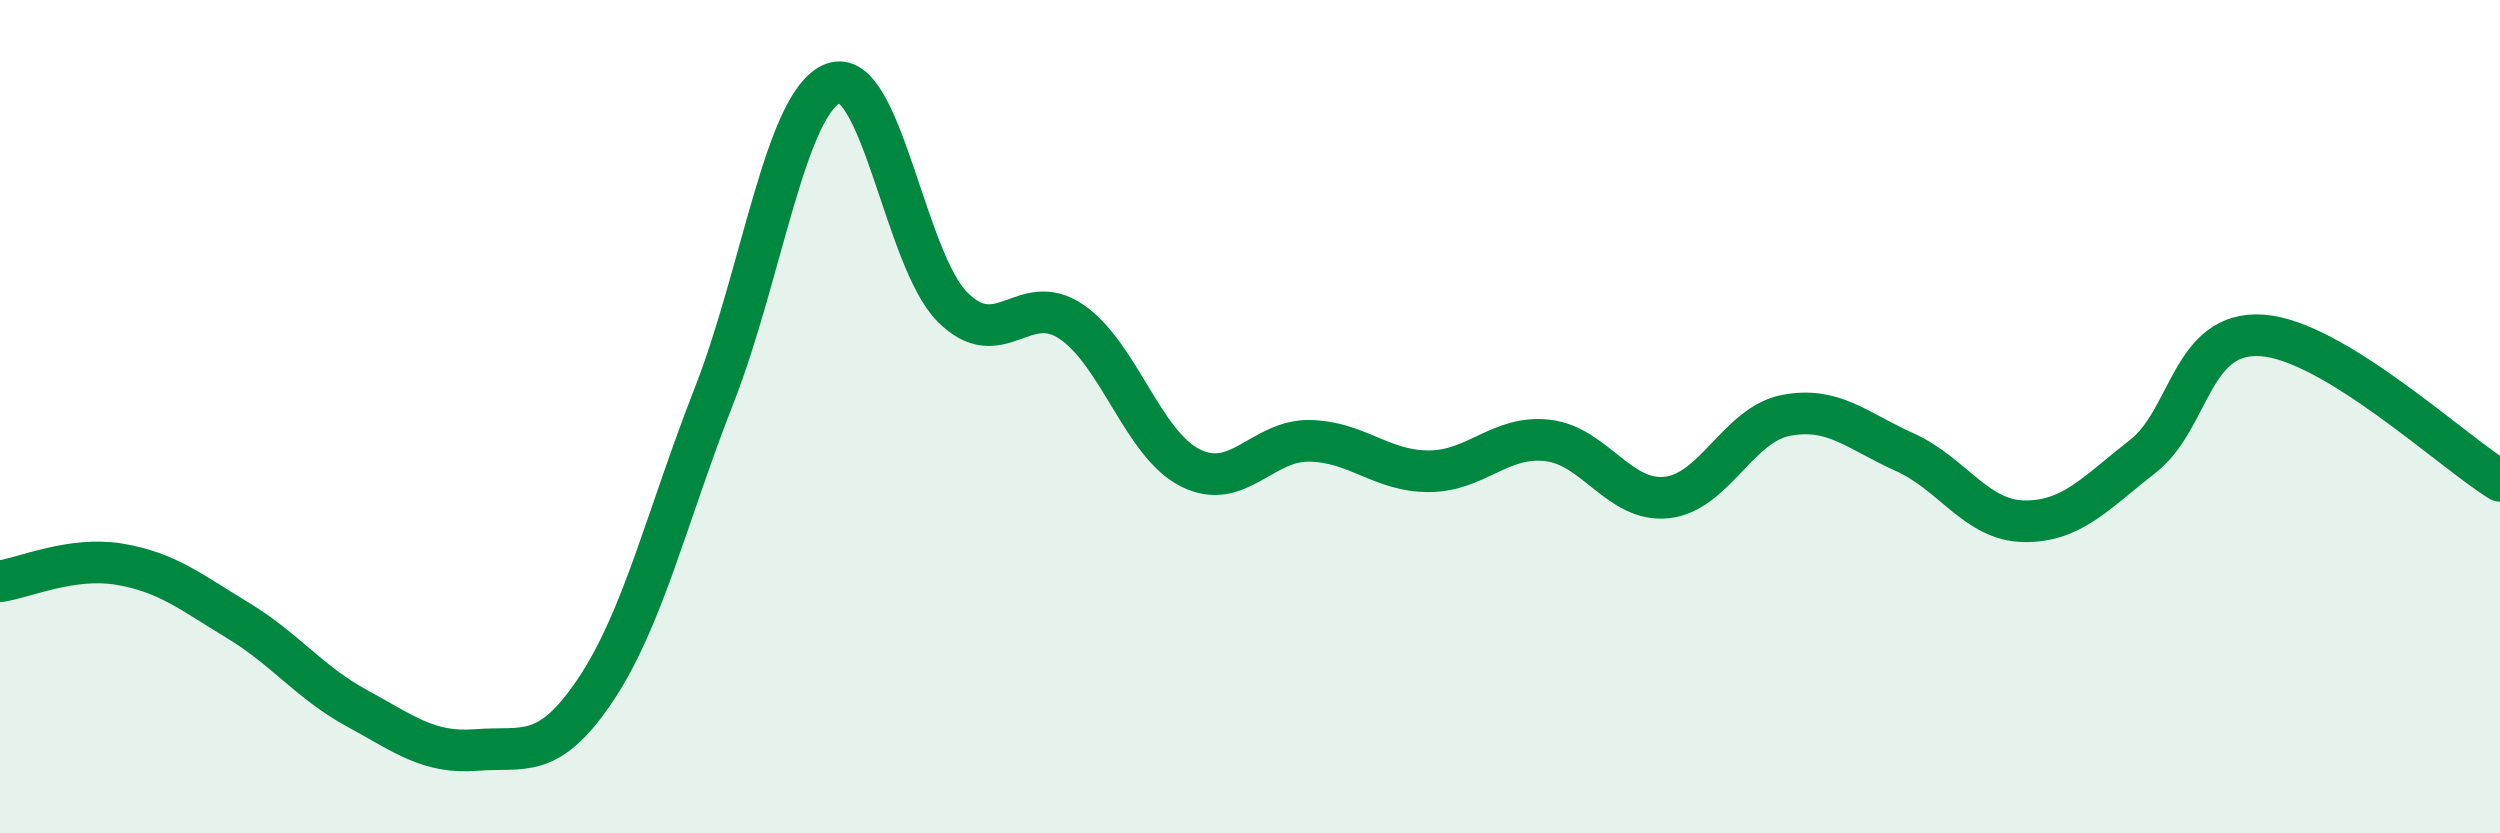
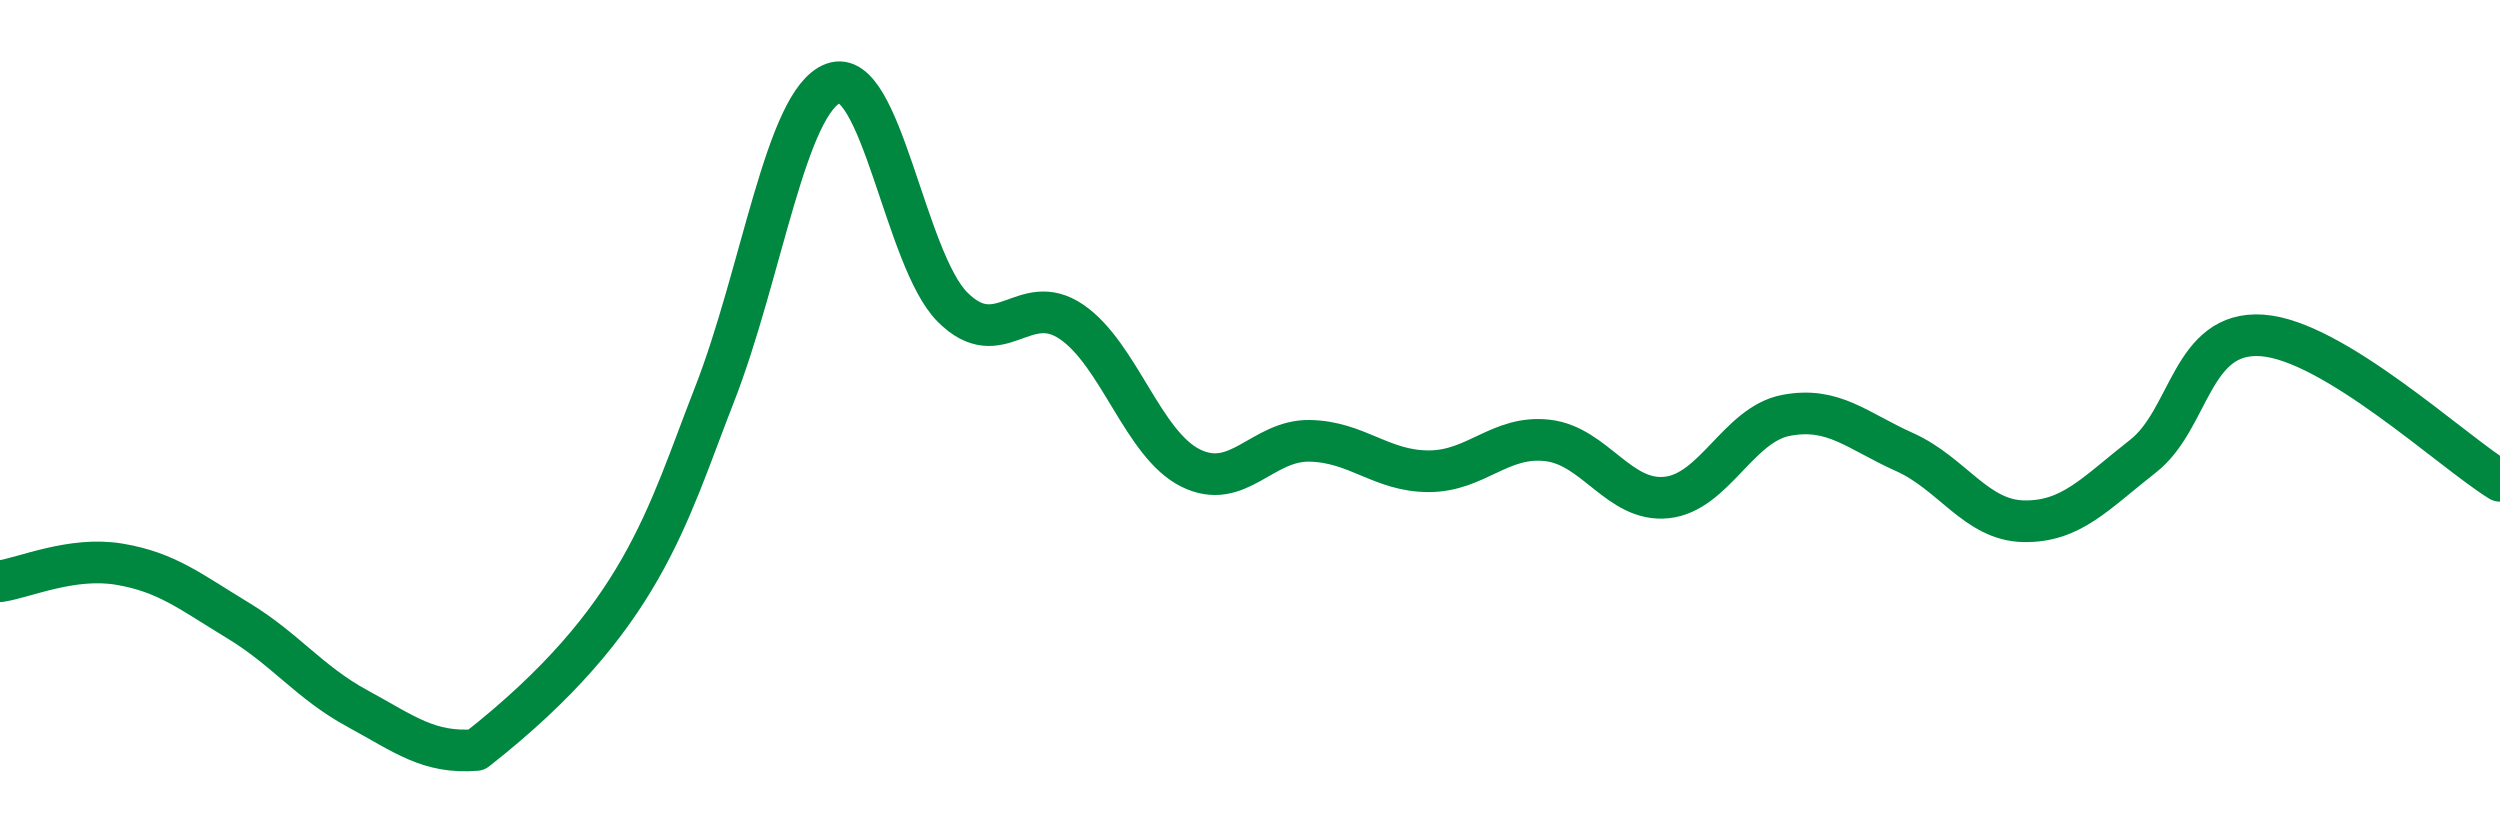
<svg xmlns="http://www.w3.org/2000/svg" width="60" height="20" viewBox="0 0 60 20">
-   <path d="M 0,13.95 C 0.57,13.87 1.72,13.35 2.86,13.54 C 4,13.73 4.57,14.2 5.71,14.89 C 6.85,15.58 7.43,16.38 8.57,17 C 9.71,17.62 10.29,18.09 11.43,18 C 12.57,17.91 13.15,18.26 14.29,16.56 C 15.43,14.86 16,12.4 17.14,9.49 C 18.28,6.58 18.86,2.42 20,2 C 21.14,1.58 21.72,6.23 22.86,7.37 C 24,8.51 24.57,6.95 25.71,7.72 C 26.85,8.49 27.43,10.66 28.57,11.23 C 29.71,11.8 30.29,10.56 31.43,10.58 C 32.57,10.6 33.15,11.31 34.29,11.31 C 35.43,11.31 36,10.44 37.14,10.57 C 38.28,10.7 38.86,12.06 40,11.94 C 41.14,11.82 41.72,10.19 42.86,9.97 C 44,9.75 44.57,10.34 45.71,10.85 C 46.85,11.36 47.43,12.49 48.57,12.51 C 49.71,12.53 50.29,11.84 51.43,10.95 C 52.57,10.06 52.58,7.93 54.29,8.05 C 56,8.17 58.86,10.84 60,11.54L60 20L0 20Z" fill="#008740" opacity="0.1" stroke-linecap="round" stroke-linejoin="round" />
-   <path d="M 0,13.95 C 0.57,13.87 1.72,13.35 2.86,13.54 C 4,13.73 4.57,14.2 5.71,14.89 C 6.85,15.58 7.43,16.38 8.57,17 C 9.71,17.62 10.29,18.09 11.43,18 C 12.57,17.91 13.15,18.26 14.29,16.56 C 15.43,14.86 16,12.4 17.14,9.49 C 18.28,6.58 18.86,2.42 20,2 C 21.14,1.58 21.72,6.23 22.86,7.37 C 24,8.51 24.57,6.95 25.71,7.72 C 26.85,8.49 27.43,10.66 28.57,11.23 C 29.71,11.8 30.29,10.56 31.43,10.58 C 32.57,10.6 33.15,11.31 34.29,11.31 C 35.43,11.31 36,10.44 37.14,10.57 C 38.28,10.7 38.86,12.06 40,11.94 C 41.14,11.82 41.72,10.19 42.86,9.97 C 44,9.75 44.57,10.34 45.71,10.85 C 46.85,11.36 47.43,12.49 48.57,12.51 C 49.71,12.53 50.29,11.84 51.43,10.95 C 52.57,10.06 52.58,7.93 54.29,8.05 C 56,8.17 58.86,10.84 60,11.54" stroke="#008740" stroke-width="1" fill="none" stroke-linecap="round" stroke-linejoin="round" />
+   <path d="M 0,13.95 C 0.57,13.87 1.72,13.35 2.86,13.54 C 4,13.73 4.57,14.2 5.71,14.89 C 6.85,15.58 7.43,16.38 8.57,17 C 9.71,17.62 10.29,18.09 11.43,18 C 15.43,14.86 16,12.4 17.14,9.49 C 18.28,6.58 18.86,2.42 20,2 C 21.14,1.58 21.72,6.23 22.86,7.37 C 24,8.51 24.57,6.95 25.71,7.72 C 26.85,8.49 27.43,10.66 28.57,11.23 C 29.71,11.8 30.29,10.56 31.43,10.58 C 32.57,10.6 33.15,11.31 34.29,11.31 C 35.43,11.31 36,10.44 37.14,10.57 C 38.28,10.7 38.86,12.06 40,11.94 C 41.14,11.82 41.72,10.19 42.86,9.97 C 44,9.75 44.57,10.34 45.71,10.85 C 46.85,11.36 47.43,12.49 48.57,12.51 C 49.71,12.53 50.29,11.84 51.43,10.95 C 52.57,10.06 52.58,7.93 54.29,8.05 C 56,8.17 58.86,10.84 60,11.54" stroke="#008740" stroke-width="1" fill="none" stroke-linecap="round" stroke-linejoin="round" />
</svg>